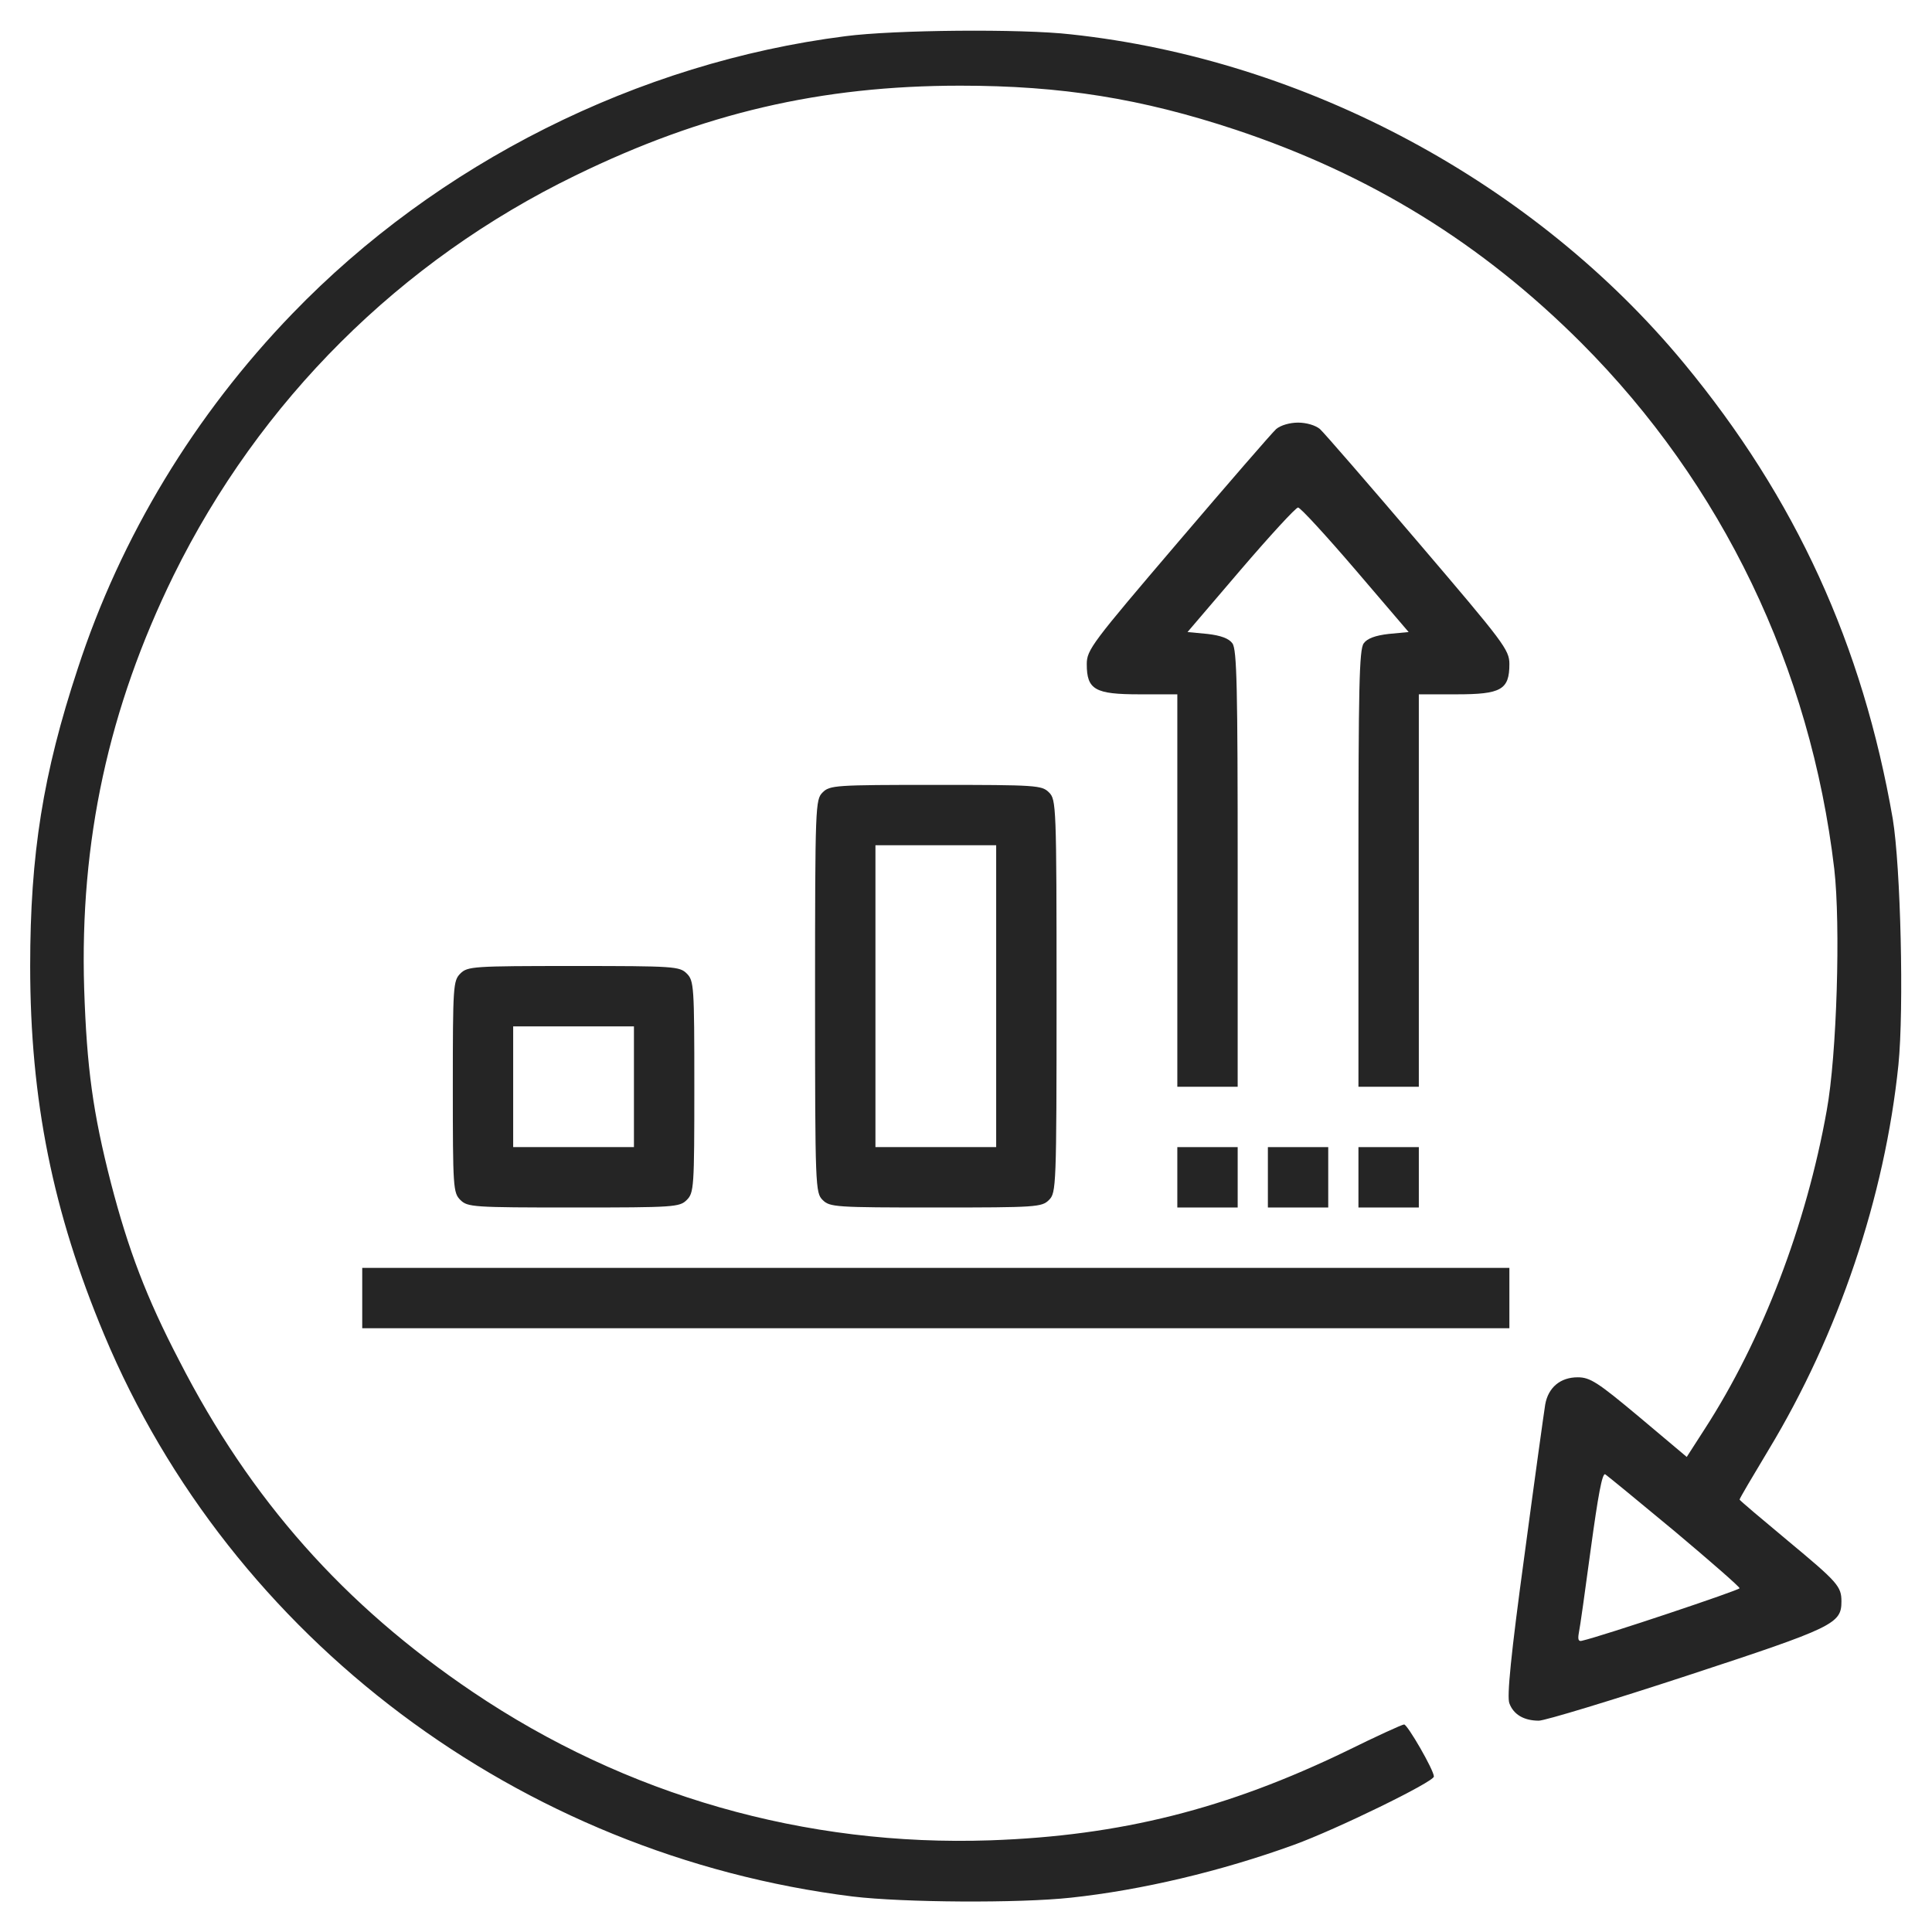
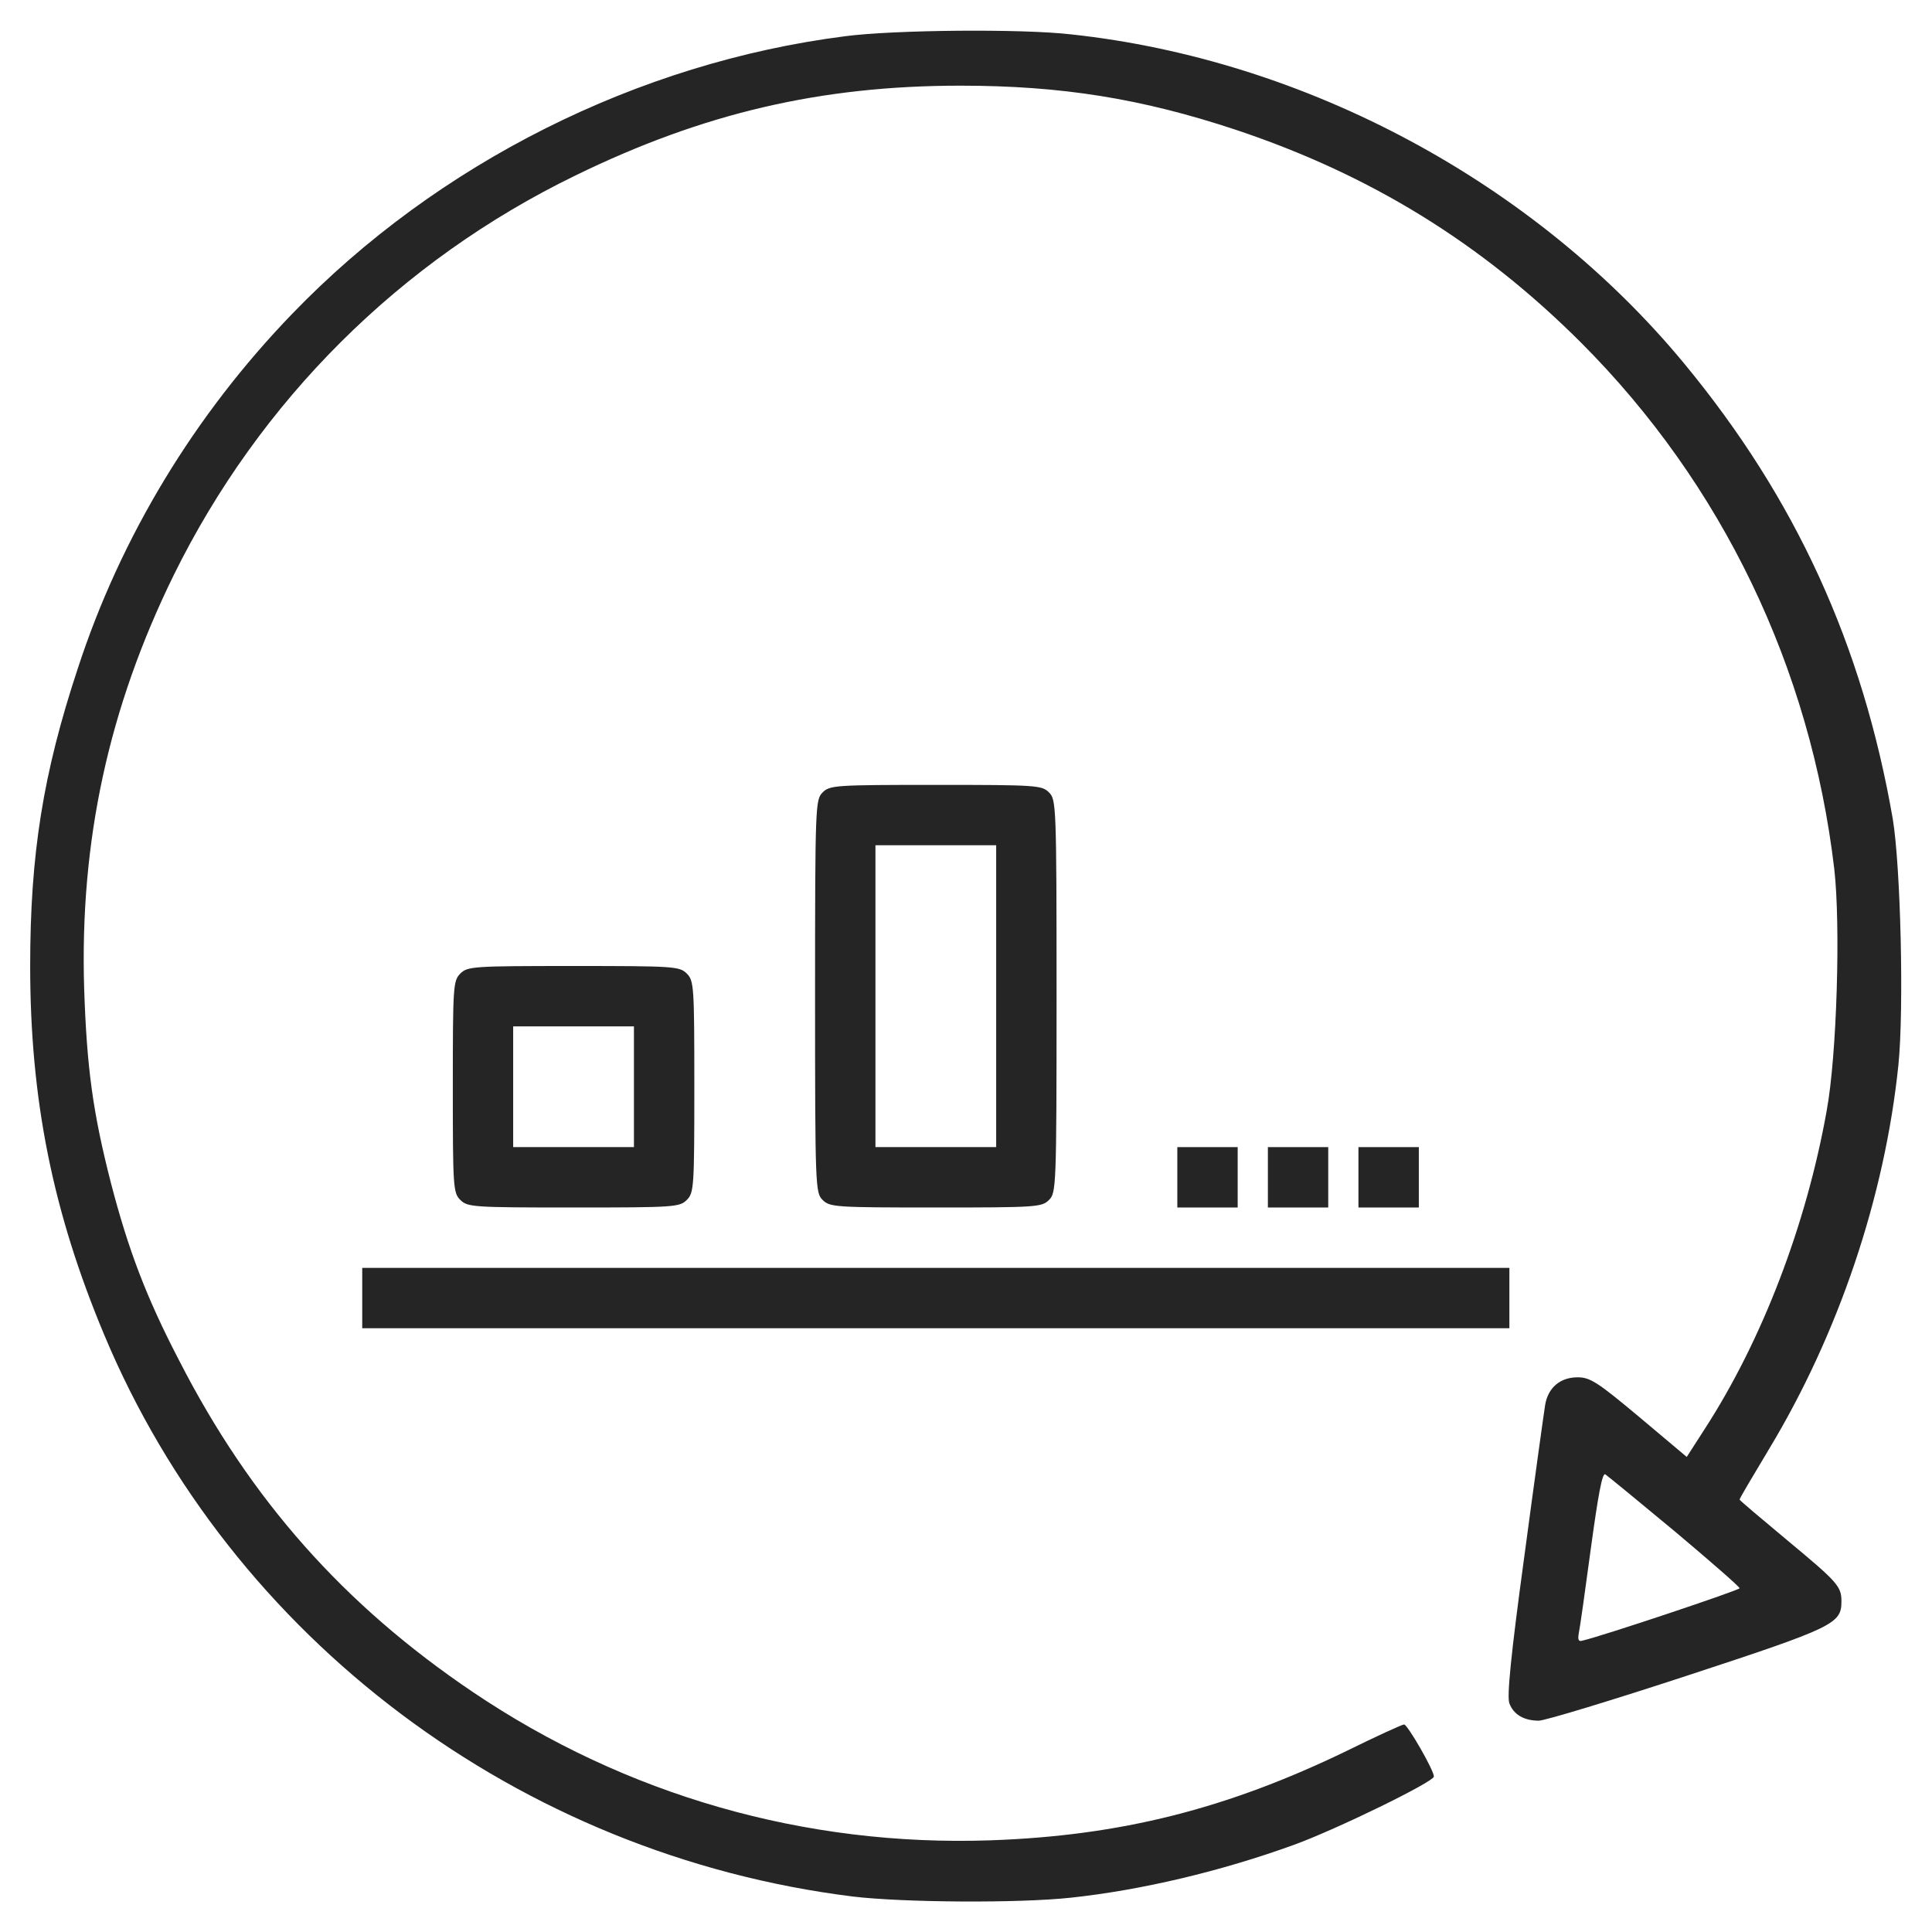
<svg xmlns="http://www.w3.org/2000/svg" width="55" height="55" viewBox="0 0 55 55" fill="none">
  <g clip-path="url(#clip0_312_36)">
-     <path d="M24.062 1.031C18.154 1.783 12.45 4.651 8.325 8.927C5.543 11.806 3.438 15.275 2.213 19.035C1.225 22.021 0.859 24.32 0.859 27.5C0.859 31.314 1.504 34.504 2.965 37.995C6.585 46.653 14.792 52.809 24.277 53.99C25.717 54.162 29.004 54.184 30.486 54.023C32.495 53.808 34.762 53.271 36.835 52.519C38.049 52.078 40.82 50.725 40.82 50.574C40.82 50.392 40.068 49.092 39.972 49.092C39.918 49.092 39.188 49.425 38.339 49.844C34.923 51.498 31.894 52.261 28.198 52.39C22.924 52.572 17.821 51.111 13.46 48.168C9.797 45.697 7.133 42.7 5.103 38.736C4.168 36.942 3.652 35.578 3.158 33.677C2.643 31.668 2.471 30.4 2.396 28.145C2.267 23.944 3.094 20.152 4.941 16.382C7.391 11.408 11.387 7.423 16.382 4.995C20.013 3.223 23.364 2.439 27.339 2.439C30.218 2.439 32.495 2.804 35.181 3.695C39.016 4.974 42.185 6.929 45.02 9.765C49.027 13.782 51.541 19.003 52.218 24.739C52.4 26.329 52.293 30.035 52.003 31.614C51.423 34.869 50.166 38.156 48.523 40.691L48.018 41.476L46.664 40.337C45.482 39.349 45.268 39.209 44.913 39.209C44.419 39.209 44.075 39.499 43.989 39.983C43.957 40.176 43.688 42.109 43.398 44.279C43.012 47.105 42.894 48.308 42.969 48.49C43.087 48.812 43.388 48.984 43.807 48.984C43.978 48.984 45.891 48.404 48.05 47.695C52.207 46.331 52.422 46.224 52.422 45.59C52.422 45.16 52.315 45.042 50.907 43.871C50.145 43.237 49.522 42.711 49.522 42.69C49.522 42.657 49.898 42.023 50.349 41.272C52.336 37.984 53.657 34.074 54.044 30.314C54.205 28.714 54.108 24.675 53.883 23.311C53.023 18.358 51.122 14.191 47.942 10.345C43.688 5.199 37.179 1.697 30.486 0.978C29.079 0.816 25.448 0.849 24.062 1.031ZM47.674 43.592C48.684 44.441 49.522 45.171 49.522 45.214C49.522 45.268 45.611 46.578 45.042 46.707C44.935 46.739 44.913 46.675 44.945 46.492C44.977 46.353 45.128 45.268 45.289 44.075C45.493 42.582 45.611 41.927 45.697 41.97C45.762 42.013 46.653 42.743 47.674 43.592Z" fill="#252525" />
-     <path d="M36.33 12.214C36.212 12.321 34.955 13.771 33.526 15.447C31.088 18.305 30.938 18.498 30.938 18.906C30.938 19.637 31.174 19.766 32.441 19.766H33.516V25.352V30.938H34.375H35.234V24.729C35.234 19.594 35.213 18.487 35.084 18.315C34.987 18.176 34.751 18.09 34.375 18.047L33.806 17.993L35.32 16.221C36.158 15.243 36.889 14.448 36.953 14.448C37.018 14.448 37.748 15.243 38.586 16.221L40.101 17.993L39.531 18.047C39.155 18.09 38.919 18.176 38.822 18.315C38.693 18.487 38.672 19.594 38.672 24.729V30.938H39.531H40.391V25.352V19.766H41.465C42.732 19.766 42.969 19.637 42.969 18.906C42.969 18.498 42.818 18.305 40.38 15.447C38.951 13.771 37.694 12.321 37.576 12.214C37.447 12.106 37.19 12.031 36.953 12.031C36.717 12.031 36.459 12.106 36.33 12.214Z" fill="#252525" />
+     <path d="M24.062 1.031C18.154 1.783 12.45 4.651 8.325 8.927C5.543 11.806 3.438 15.275 2.213 19.035C1.225 22.021 0.859 24.32 0.859 27.5C0.859 31.314 1.504 34.504 2.965 37.995C6.585 46.653 14.792 52.809 24.277 53.99C25.717 54.162 29.004 54.184 30.486 54.023C32.495 53.808 34.762 53.271 36.835 52.519C38.049 52.078 40.82 50.725 40.82 50.574C40.82 50.392 40.068 49.092 39.972 49.092C39.918 49.092 39.188 49.425 38.339 49.844C34.923 51.498 31.894 52.261 28.198 52.39C22.924 52.572 17.821 51.111 13.46 48.168C9.797 45.697 7.133 42.7 5.103 38.736C4.168 36.942 3.652 35.578 3.158 33.677C2.643 31.668 2.471 30.4 2.396 28.145C2.267 23.944 3.094 20.152 4.941 16.382C7.391 11.408 11.387 7.423 16.382 4.995C20.013 3.223 23.364 2.439 27.339 2.439C30.218 2.439 32.495 2.804 35.181 3.695C39.016 4.974 42.185 6.929 45.02 9.765C49.027 13.782 51.541 19.003 52.218 24.739C52.4 26.329 52.293 30.035 52.003 31.614C51.423 34.869 50.166 38.156 48.523 40.691L48.018 41.476L46.664 40.337C45.482 39.349 45.268 39.209 44.913 39.209C44.419 39.209 44.075 39.499 43.989 39.983C43.957 40.176 43.688 42.109 43.398 44.279C43.012 47.105 42.894 48.308 42.969 48.49C43.087 48.812 43.388 48.984 43.807 48.984C43.978 48.984 45.891 48.404 48.05 47.695C52.207 46.331 52.422 46.224 52.422 45.59C52.422 45.16 52.315 45.042 50.907 43.871C50.145 43.237 49.522 42.711 49.522 42.69C49.522 42.657 49.898 42.023 50.349 41.272C52.336 37.984 53.657 34.074 54.044 30.314C54.205 28.714 54.108 24.675 53.883 23.311C53.023 18.358 51.122 14.191 47.942 10.345C43.688 5.199 37.179 1.697 30.486 0.978C29.079 0.816 25.448 0.849 24.062 1.031ZM47.674 43.592C48.684 44.441 49.522 45.171 49.522 45.214C49.522 45.268 45.611 46.578 45.042 46.707C44.935 46.739 44.913 46.675 44.945 46.492C44.977 46.353 45.128 45.268 45.289 44.075C45.493 42.582 45.611 41.927 45.697 41.97C45.762 42.013 46.653 42.743 47.674 43.592" fill="#252525" />
    <path d="M23.418 22.559C23.214 22.763 23.203 22.913 23.203 28.359C23.203 33.806 23.214 33.956 23.418 34.16C23.622 34.364 23.773 34.375 26.641 34.375C29.509 34.375 29.659 34.364 29.863 34.16C30.067 33.956 30.078 33.806 30.078 28.359C30.078 22.913 30.067 22.763 29.863 22.559C29.659 22.355 29.509 22.344 26.641 22.344C23.773 22.344 23.622 22.355 23.418 22.559ZM28.359 28.359V32.656H26.641H24.922V28.359V24.062H26.641H28.359V28.359Z" fill="#252525" />
    <path d="M13.105 27.715C12.901 27.919 12.891 28.069 12.891 30.938C12.891 33.806 12.901 33.956 13.105 34.16C13.31 34.364 13.46 34.375 16.328 34.375C19.196 34.375 19.347 34.364 19.551 34.16C19.755 33.956 19.766 33.806 19.766 30.938C19.766 28.069 19.755 27.919 19.551 27.715C19.347 27.511 19.196 27.5 16.328 27.5C13.46 27.5 13.31 27.511 13.105 27.715ZM18.047 30.938V32.656H16.328H14.609V30.938V29.219H16.328H18.047V30.938Z" fill="#252525" />
    <path d="M33.516 33.516V34.375H34.375H35.234V33.516V32.656H34.375H33.516V33.516Z" fill="#252525" />
    <path d="M36.094 33.516V34.375H36.953H37.812V33.516V32.656H36.953H36.094V33.516Z" fill="#252525" />
    <path d="M38.672 33.516V34.375H39.531H40.391V33.516V32.656H39.531H38.672V33.516Z" fill="#252525" />
    <path d="M10.312 36.953V37.812H26.641H42.969V36.953V36.094H26.641H10.312V36.953Z" fill="#252525" />
  </g>
  <defs>
    <clipPath id="clip0_312_36">
      <rect width="55" height="55" fill="white" />
    </clipPath>
  </defs>
</svg>